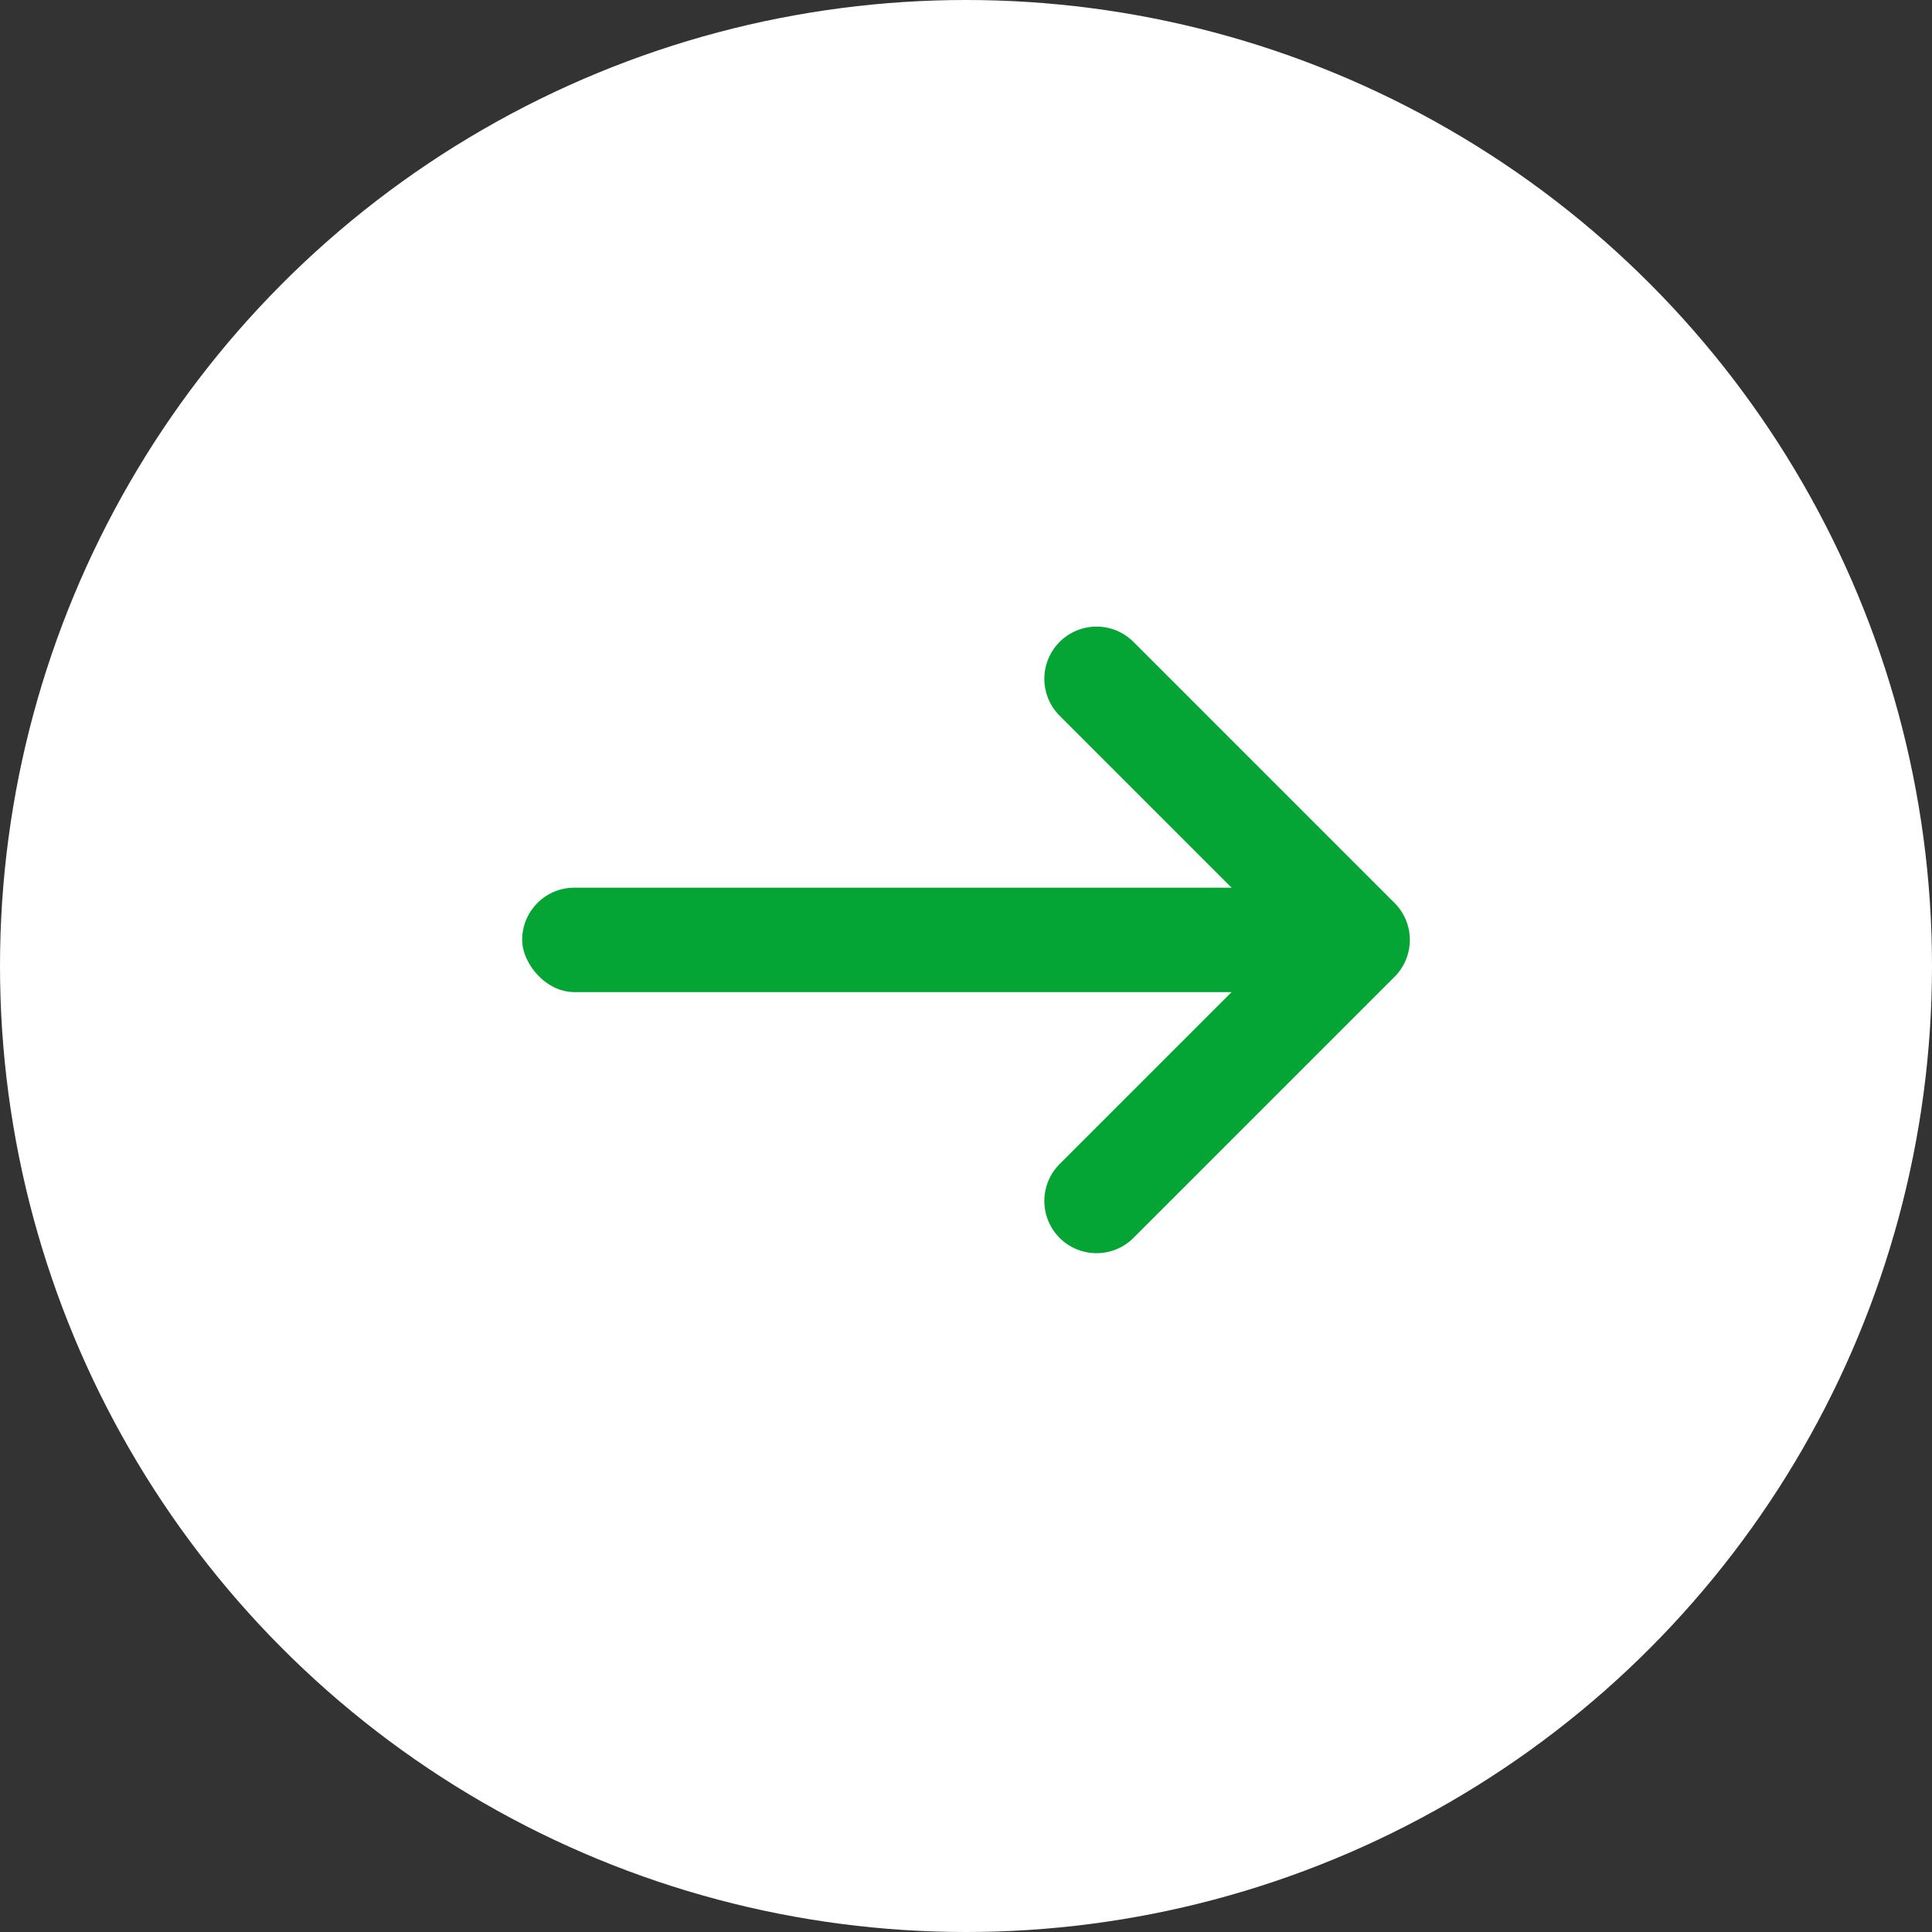
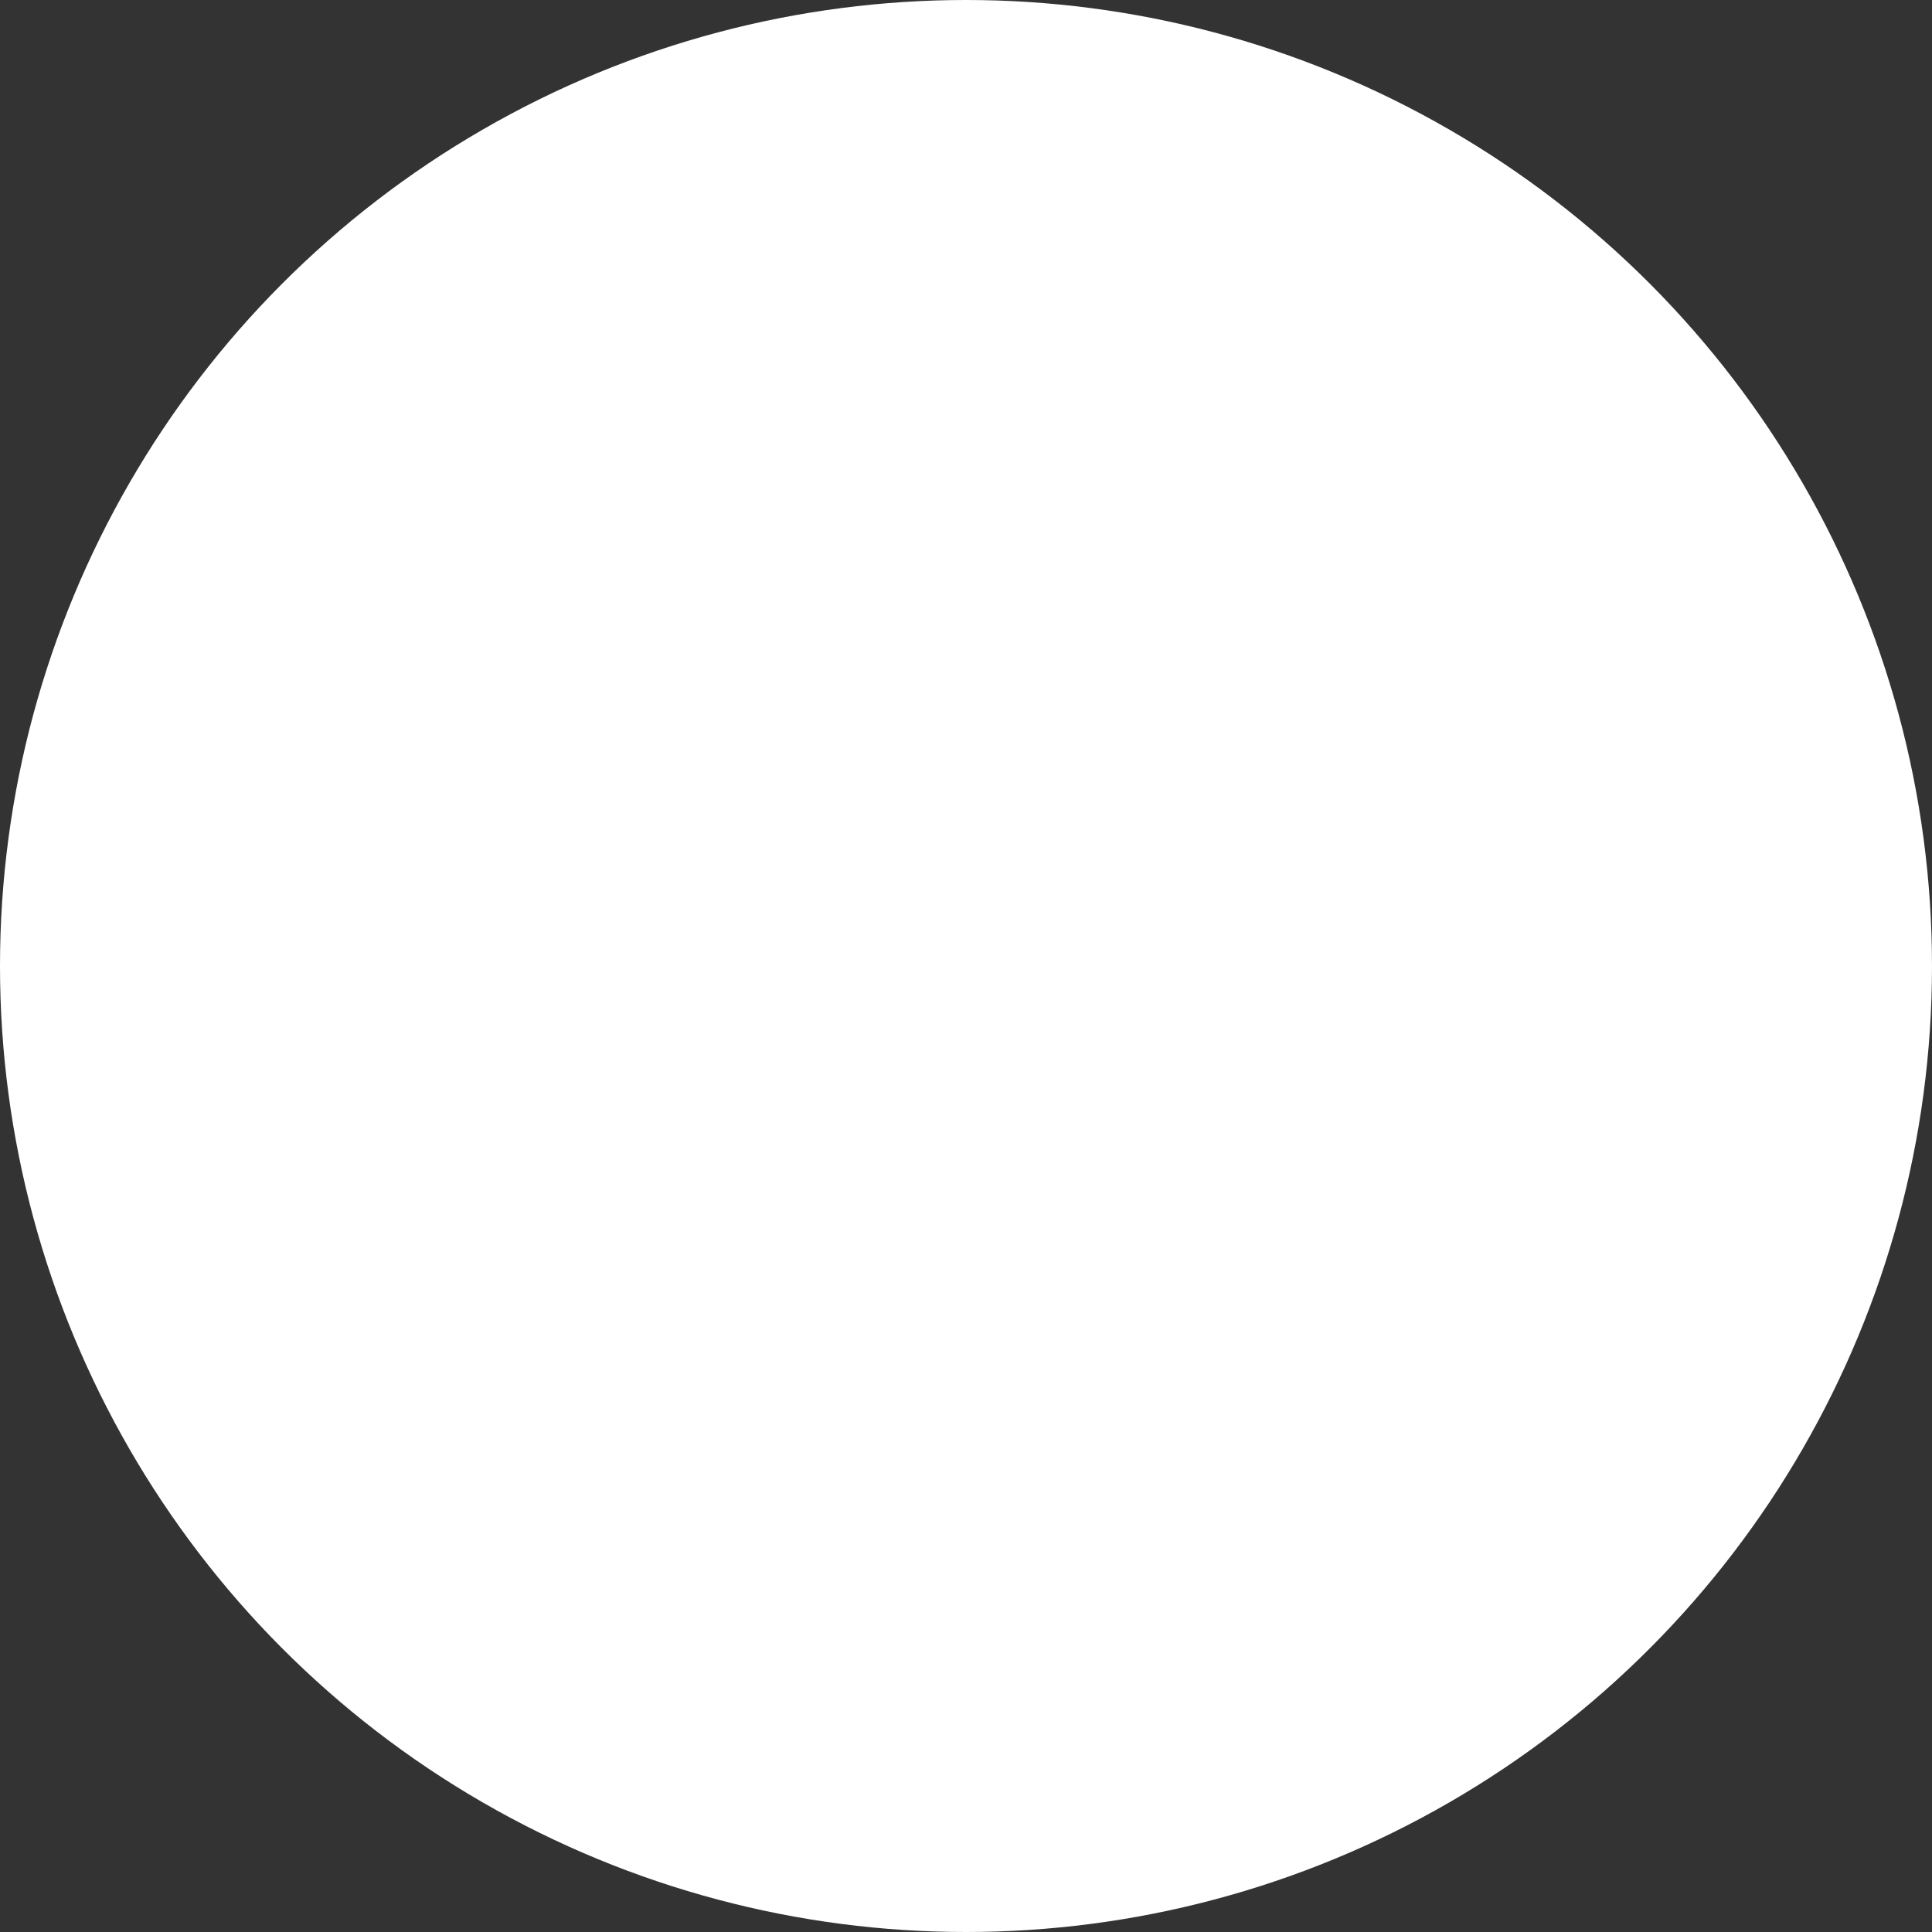
<svg xmlns="http://www.w3.org/2000/svg" width="37" height="37" viewBox="0 0 37 37" fill="none">
  <rect x="0" y="0" width="37" height="37" fill="#333333" stroke="none" />
  <circle cx="18.5" cy="18.5" r="18.5" fill="white" />
-   <rect x="10" y="17" width="15" height="2" rx="1" fill="#04A534" />
-   <path d="M21 13L26 18L21 23" stroke="#04A534" stroke-width="2" stroke-linecap="round" stroke-linejoin="round" />
</svg>